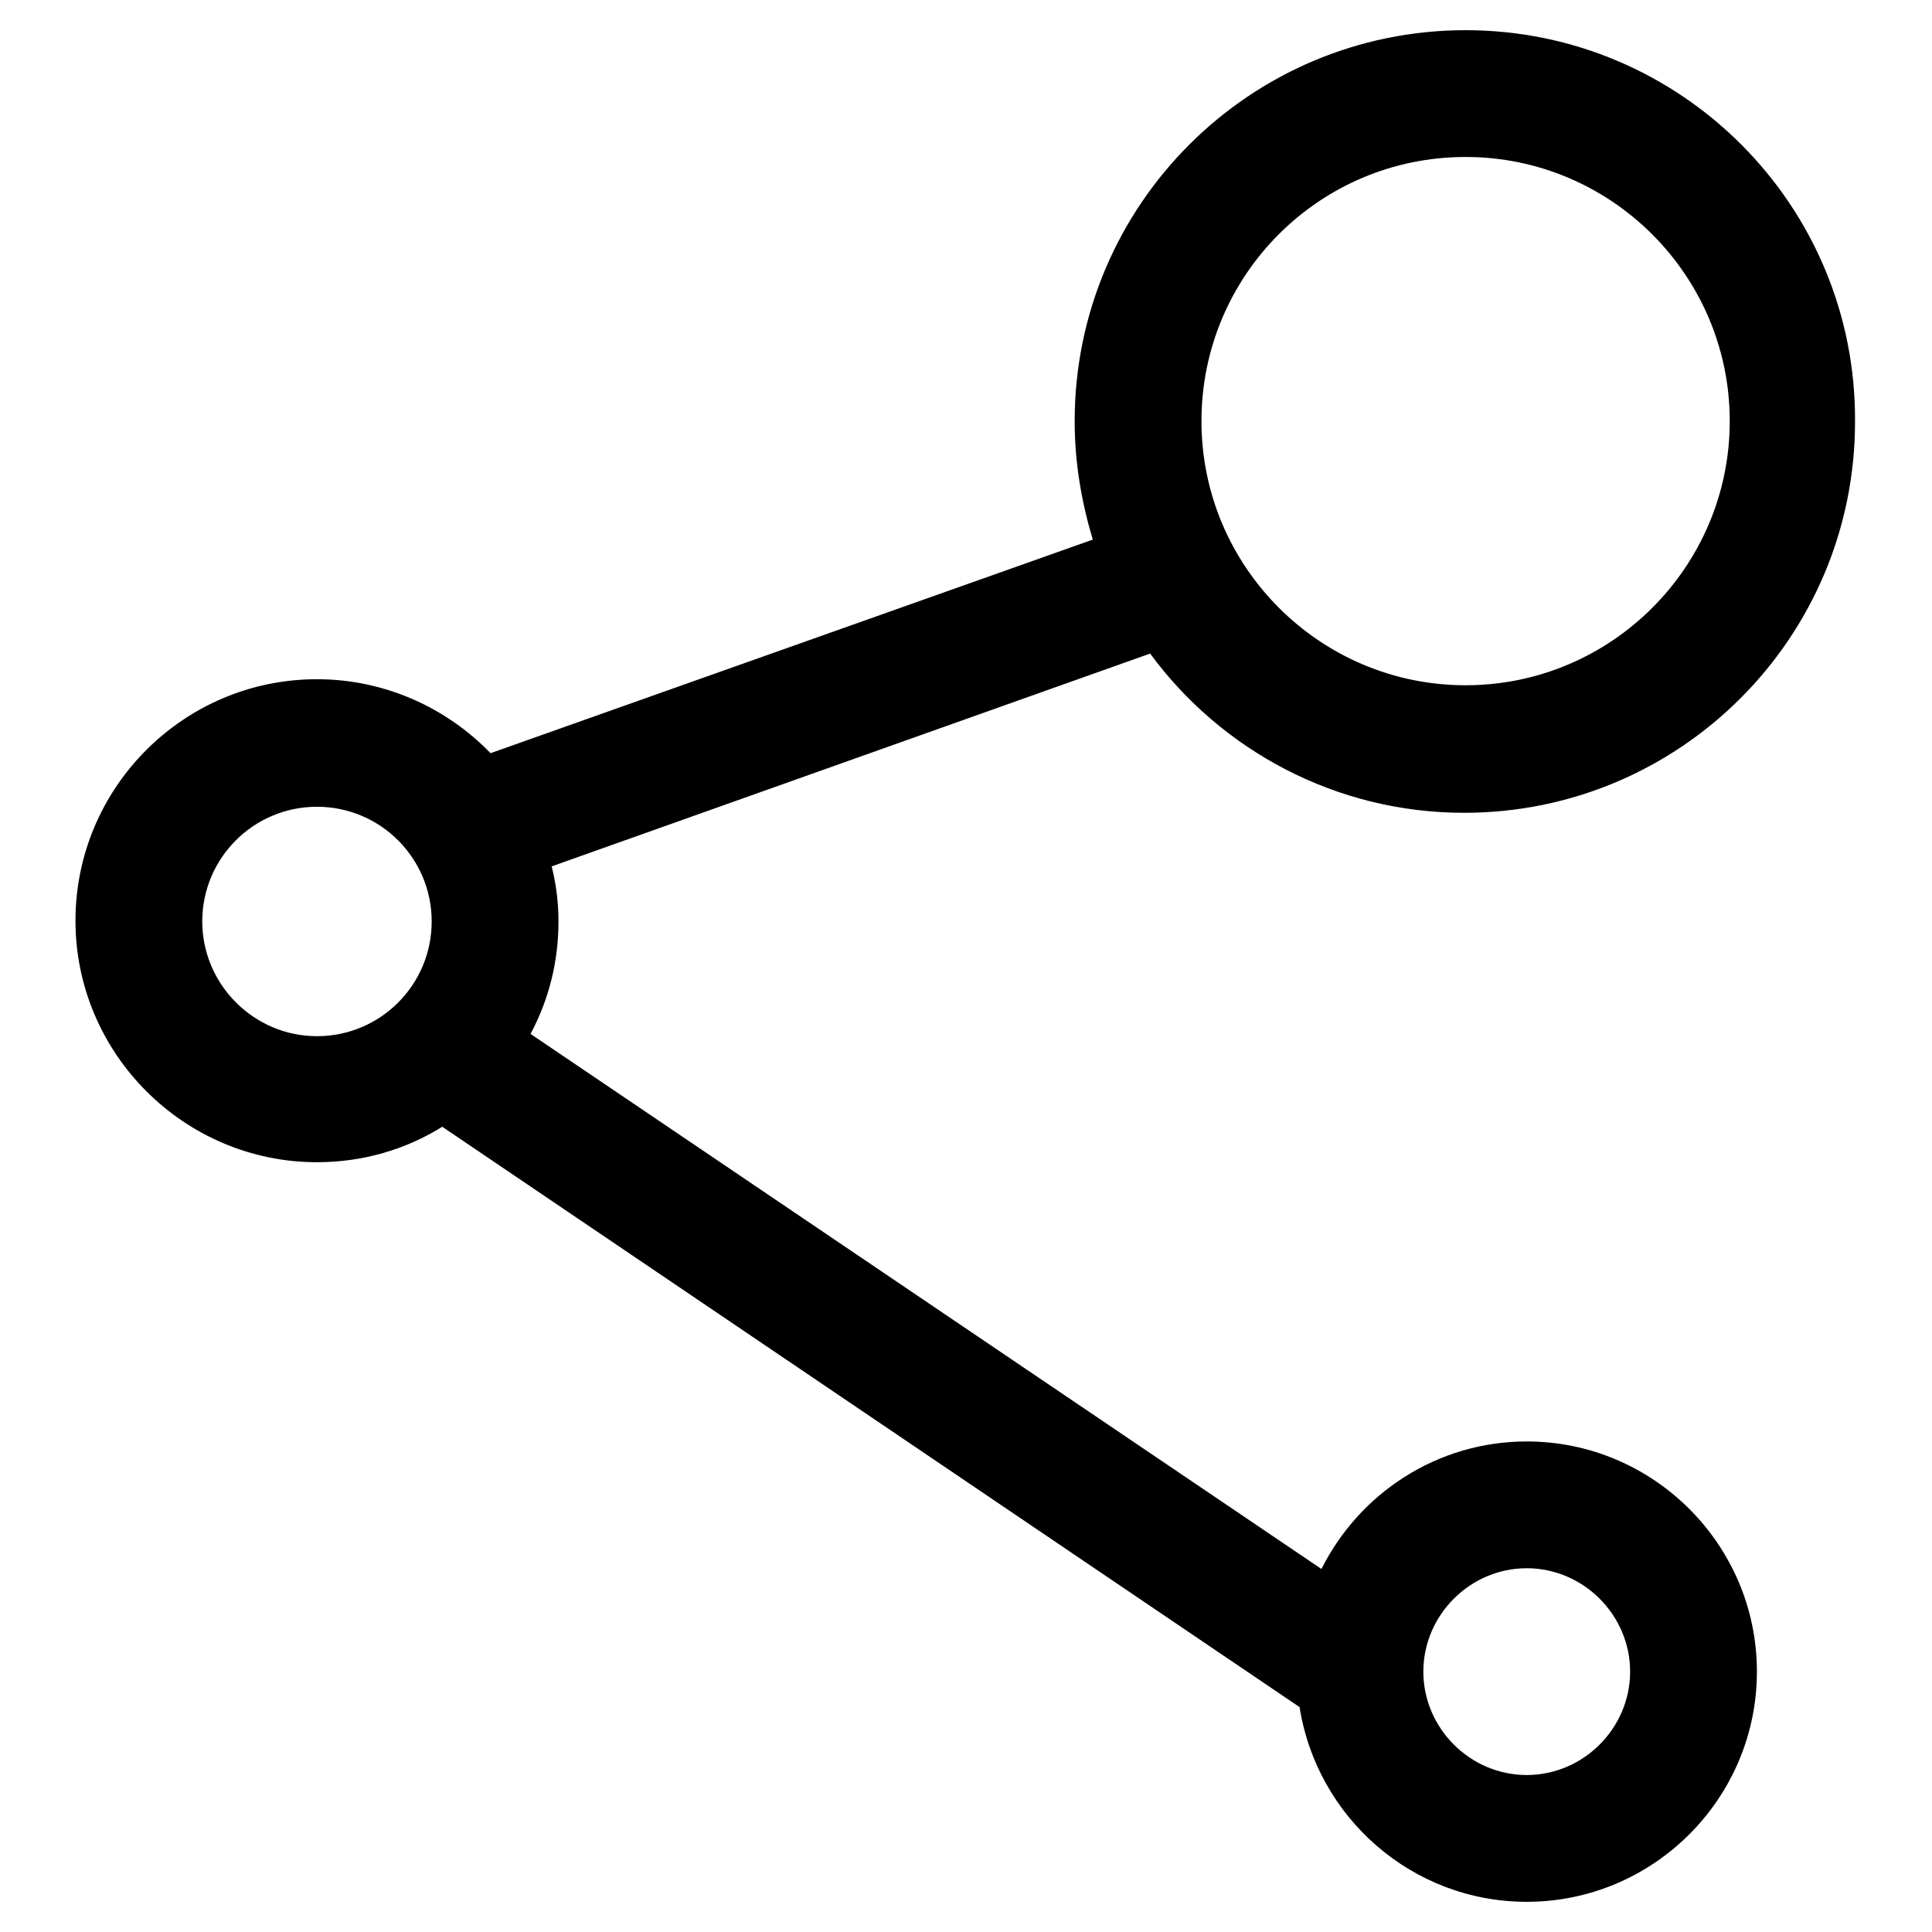
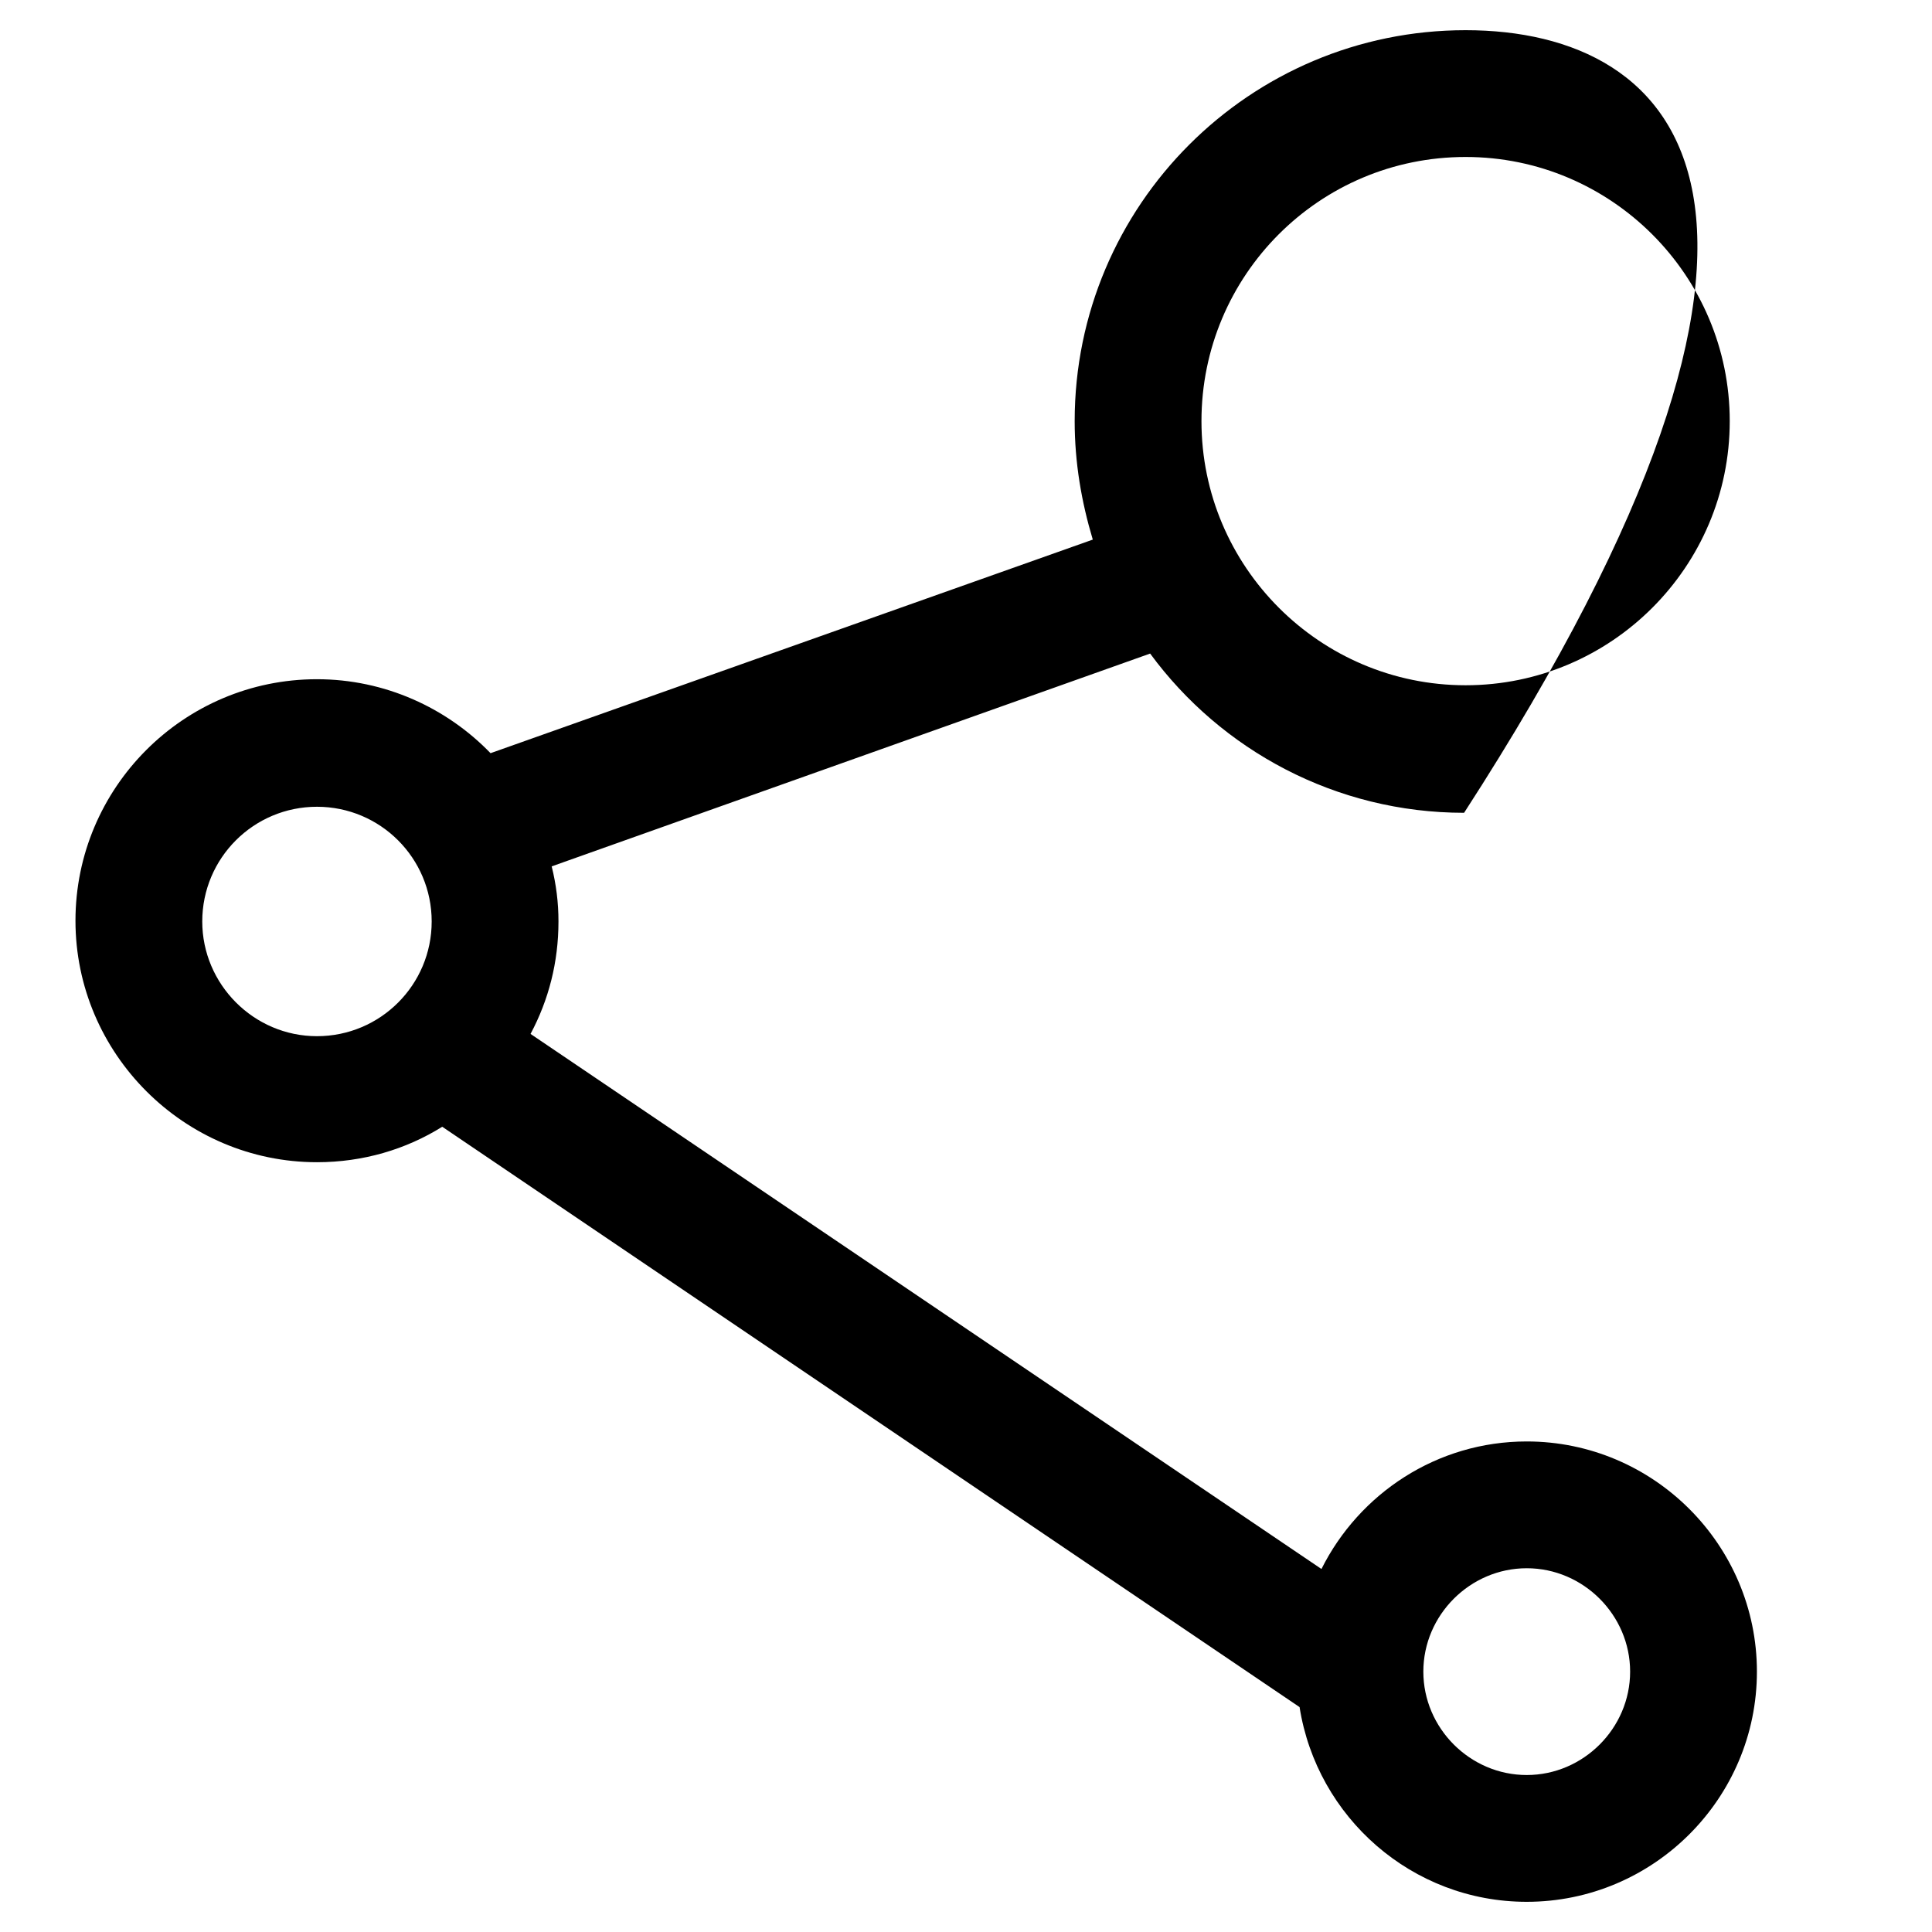
<svg xmlns="http://www.w3.org/2000/svg" version="1.1" x="0px" y="0px" viewBox="0 0 256 256" enable-background="new 0 0 256 256" xml:space="preserve">
  <g>
-     <path fill="#000000" d="M202.3,191c-11.9,0-22.2,6.9-27.2,16.9L70.3,137c2.4-4.5,3.7-9.5,3.7-14.9c0-2.5-0.3-4.9-0.9-7.3l79.3-28.2 c9.4,12.8,24.6,21.1,41.6,21.1c28.6,0,51.8-23.2,51.8-51.8C246,27.3,222.8,4,194.2,4c-28.6,0-51.8,23.2-51.8,51.8 c0,5.5,0.9,10.7,2.4,15.7L65,99.8c-5.8-6-14-9.8-23-9.8c-17.7,0-32,14.4-32,32s14.4,32,32,32c6.1,0,11.8-1.7,16.6-4.7l113.6,76.9 c2.3,14.6,14.9,25.8,30.1,25.8c16.8,0,30.5-13.7,30.5-30.5C232.8,204.7,219.1,191,202.3,191L202.3,191z M194.2,20.8 c19.3,0,35,15.7,35,35s-15.7,35-35,35s-35-15.7-35-35S174.8,20.8,194.2,20.8z M26.8,122.1c0-8.4,6.8-15.2,15.2-15.2 c8.4,0,15.2,6.8,15.2,15.2c0,8.4-6.8,15.2-15.2,15.2C33.6,137.3,26.8,130.4,26.8,122.1z M202.3,235.2c-7.5,0-13.7-6.2-13.7-13.7 s6.2-13.7,13.7-13.7c7.5,0,13.7,6.2,13.7,13.7S209.8,235.2,202.3,235.2z" />
+     <path fill="#000000" d="M202.3,191c-11.9,0-22.2,6.9-27.2,16.9L70.3,137c2.4-4.5,3.7-9.5,3.7-14.9c0-2.5-0.3-4.9-0.9-7.3l79.3-28.2 c9.4,12.8,24.6,21.1,41.6,21.1C246,27.3,222.8,4,194.2,4c-28.6,0-51.8,23.2-51.8,51.8 c0,5.5,0.9,10.7,2.4,15.7L65,99.8c-5.8-6-14-9.8-23-9.8c-17.7,0-32,14.4-32,32s14.4,32,32,32c6.1,0,11.8-1.7,16.6-4.7l113.6,76.9 c2.3,14.6,14.9,25.8,30.1,25.8c16.8,0,30.5-13.7,30.5-30.5C232.8,204.7,219.1,191,202.3,191L202.3,191z M194.2,20.8 c19.3,0,35,15.7,35,35s-15.7,35-35,35s-35-15.7-35-35S174.8,20.8,194.2,20.8z M26.8,122.1c0-8.4,6.8-15.2,15.2-15.2 c8.4,0,15.2,6.8,15.2,15.2c0,8.4-6.8,15.2-15.2,15.2C33.6,137.3,26.8,130.4,26.8,122.1z M202.3,235.2c-7.5,0-13.7-6.2-13.7-13.7 s6.2-13.7,13.7-13.7c7.5,0,13.7,6.2,13.7,13.7S209.8,235.2,202.3,235.2z" />
  </g>
</svg>